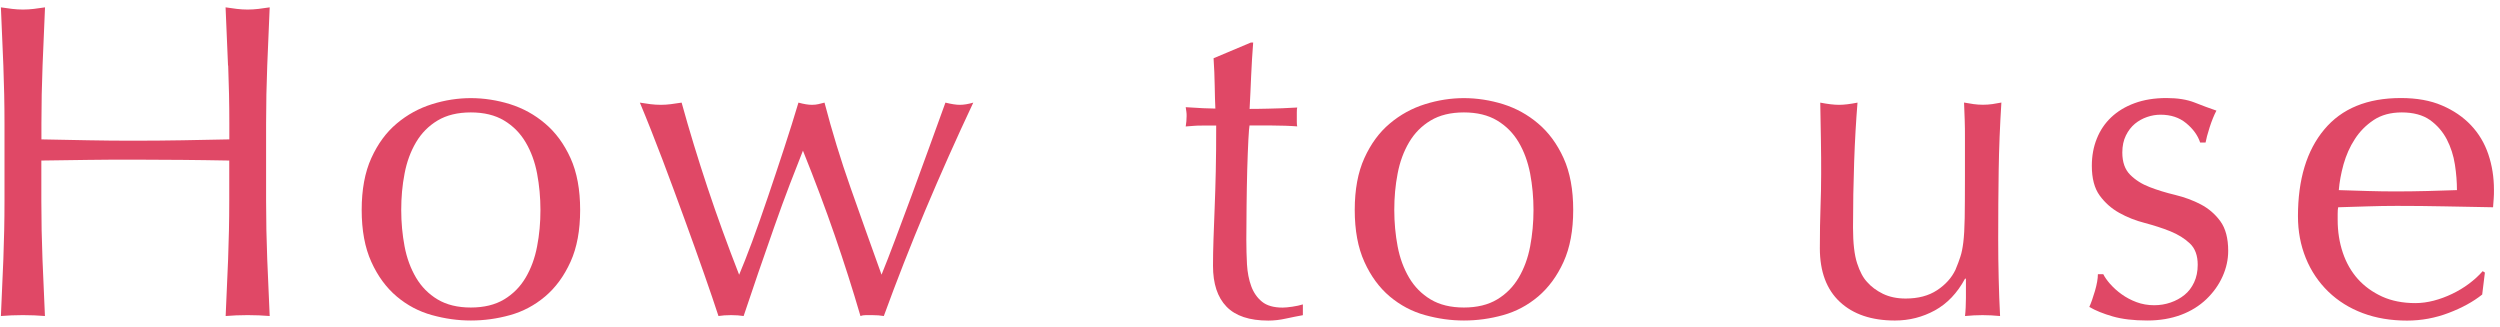
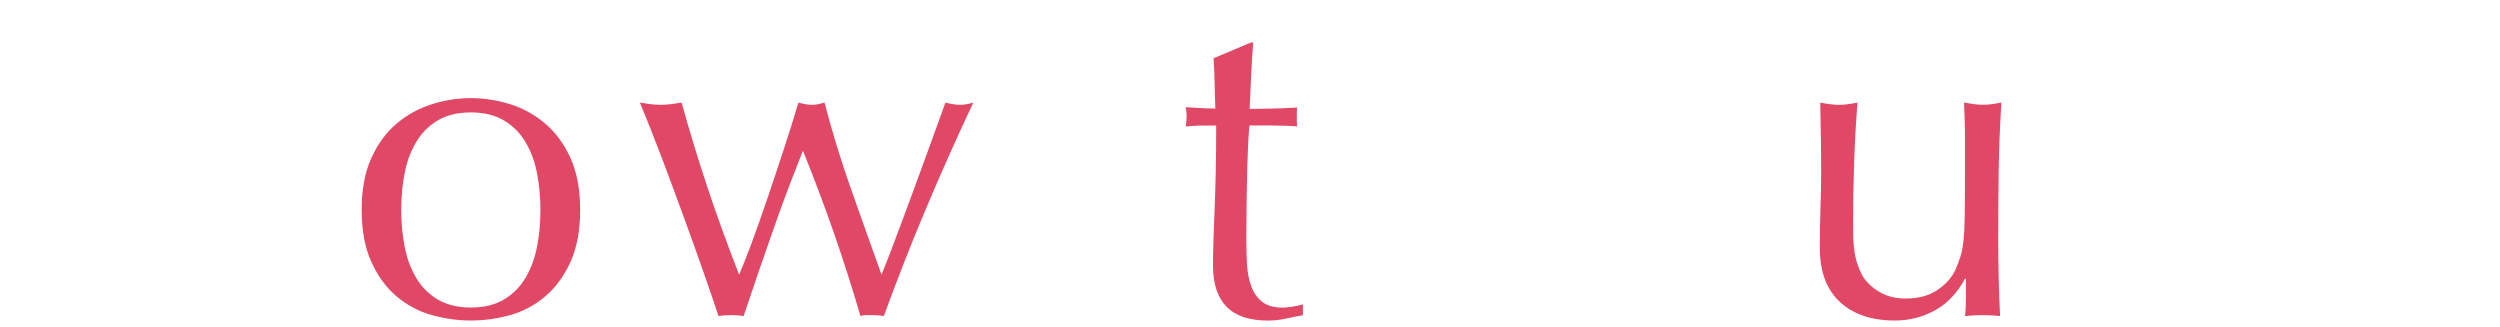
<svg xmlns="http://www.w3.org/2000/svg" id="_レイヤー_1" viewBox="0 0 306 40">
  <defs>
    <style>.cls-1{fill:none;}.cls-1,.cls-2{stroke-width:0px;}.cls-2{fill:#e04866;}</style>
  </defs>
-   <path class="cls-2" d="m27.91,8.02c-.09-2.33-.19-4.7-.3-7.12.48.07.93.14,1.38.19.44.05.88.08,1.32.08s.88-.03,1.32-.08c.44-.05.9-.12,1.38-.19-.11,2.42-.21,4.79-.3,7.12-.09,2.33-.14,4.7-.14,7.12v9.46c0,2.42.05,4.8.14,7.15.09,2.35.19,4.66.3,6.93-.84-.07-1.74-.11-2.7-.11s-1.85.04-2.69.11c.11-2.27.21-4.58.3-6.93.09-2.35.14-4.73.14-7.15v-4.95c-1.98-.04-3.9-.06-5.75-.08-1.85-.02-3.77-.03-5.75-.03s-3.9,0-5.75.03c-1.85.02-3.77.05-5.75.08v4.95c0,2.42.05,4.8.14,7.15.09,2.35.19,4.66.3,6.93-.84-.07-1.74-.11-2.7-.11s-1.85.04-2.69.11c.11-2.27.21-4.58.3-6.93.09-2.35.14-4.73.14-7.15v-9.46c0-2.42-.05-4.79-.14-7.12C.32,5.69.22,3.32.11.9c.48.07.93.14,1.38.19.44.05.88.08,1.32.08s.88-.03,1.32-.08c.44-.05.9-.12,1.38-.19-.11,2.42-.21,4.79-.3,7.12-.09,2.33-.14,4.7-.14,7.12v1.92c1.98.04,3.9.07,5.75.11,1.85.04,3.77.05,5.75.05s3.9-.02,5.75-.05c1.85-.04,3.77-.07,5.75-.11v-1.92c0-2.42-.05-4.79-.14-7.12Z" />
  <path class="cls-2" d="m44.27,25.7c0-2.49.39-4.61,1.18-6.35.79-1.74,1.82-3.15,3.11-4.23,1.28-1.08,2.72-1.87,4.32-2.37,1.59-.5,3.18-.74,4.76-.74s3.21.25,4.79.74c1.58.5,3.01,1.28,4.29,2.37,1.28,1.08,2.32,2.49,3.11,4.23.79,1.74,1.18,3.86,1.18,6.35s-.39,4.61-1.18,6.35c-.79,1.74-1.82,3.15-3.11,4.24-1.28,1.08-2.71,1.84-4.29,2.28-1.58.44-3.17.66-4.79.66s-3.16-.22-4.76-.66c-1.6-.44-3.04-1.2-4.32-2.28-1.28-1.08-2.32-2.49-3.11-4.24-.79-1.74-1.18-3.86-1.18-6.35Zm4.84,0c0,1.54.14,3.03.41,4.46s.74,2.7,1.4,3.82c.66,1.12,1.54,2.01,2.64,2.67,1.1.66,2.46.99,4.07.99s2.97-.33,4.07-.99c1.1-.66,1.98-1.55,2.64-2.67.66-1.12,1.13-2.39,1.4-3.82.28-1.43.41-2.92.41-4.46s-.14-3.02-.41-4.46c-.27-1.43-.74-2.7-1.4-3.82-.66-1.12-1.54-2.01-2.64-2.67-1.1-.66-2.46-.99-4.07-.99s-2.97.33-4.07.99c-1.1.66-1.98,1.55-2.64,2.67-.66,1.12-1.13,2.39-1.4,3.82-.28,1.43-.41,2.92-.41,4.46Z" />
-   <path class="cls-2" d="m87.94,38.68c-.44-1.36-1.03-3.08-1.76-5.17-.73-2.09-1.53-4.32-2.39-6.68-.86-2.37-1.76-4.79-2.69-7.26-.94-2.47-1.86-4.81-2.78-7.01.44.07.87.14,1.29.19.42.05.85.08,1.29.08.4,0,.81-.03,1.21-.08.4-.06.84-.12,1.32-.19.95,3.45,2.01,6.9,3.16,10.37,1.15,3.46,2.45,7.03,3.88,10.7.44-1.03.97-2.38,1.6-4.07.62-1.69,1.26-3.5,1.92-5.45s1.32-3.92,1.98-5.94c.66-2.02,1.25-3.89,1.76-5.61.66.18,1.21.27,1.65.27.29,0,.55-.03.77-.08.22-.06.48-.12.77-.19.92,3.52,1.98,6.99,3.19,10.42,1.21,3.43,2.47,6.98,3.79,10.64.48-1.17,1.04-2.61,1.68-4.32s1.31-3.5,2.01-5.39c.7-1.89,1.4-3.82,2.12-5.8.72-1.98,1.38-3.83,2.01-5.55.73.18,1.32.27,1.76.27.48,0,1.03-.09,1.65-.27-2.09,4.44-4.04,8.82-5.86,13.14-1.82,4.33-3.51,8.65-5.09,12.98-.4-.07-.88-.11-1.43-.11h-.77c-.26,0-.48.04-.66.11-.95-3.26-2-6.54-3.14-9.85-1.14-3.3-2.44-6.76-3.9-10.39-.44,1.1-.97,2.47-1.6,4.1s-1.26,3.38-1.92,5.25-1.32,3.77-1.98,5.69c-.66,1.93-1.25,3.66-1.76,5.2-.44-.07-.95-.11-1.54-.11s-1.1.04-1.54.11Z" />
+   <path class="cls-2" d="m87.94,38.68c-.44-1.36-1.03-3.08-1.76-5.17-.73-2.09-1.53-4.32-2.39-6.68-.86-2.37-1.76-4.79-2.69-7.26-.94-2.47-1.86-4.81-2.78-7.01.44.07.87.14,1.29.19.42.05.85.08,1.29.08.4,0,.81-.03,1.21-.08.4-.06.84-.12,1.32-.19.95,3.45,2.01,6.9,3.16,10.37,1.15,3.46,2.45,7.03,3.88,10.7.44-1.03.97-2.38,1.6-4.07.62-1.69,1.26-3.5,1.92-5.45s1.32-3.92,1.98-5.94c.66-2.02,1.25-3.89,1.76-5.61.66.18,1.21.27,1.65.27.29,0,.55-.03.77-.08.22-.06.48-.12.77-.19.92,3.52,1.98,6.99,3.19,10.42,1.21,3.43,2.47,6.98,3.79,10.64.48-1.17,1.04-2.61,1.68-4.32s1.31-3.5,2.01-5.39c.7-1.89,1.4-3.82,2.12-5.8.72-1.98,1.38-3.83,2.01-5.55.73.18,1.32.27,1.76.27.48,0,1.03-.09,1.65-.27-2.09,4.44-4.04,8.82-5.86,13.14-1.82,4.33-3.51,8.65-5.09,12.98-.4-.07-.88-.11-1.43-.11h-.77c-.26,0-.48.04-.66.11-.95-3.26-2-6.54-3.14-9.85-1.14-3.3-2.44-6.76-3.9-10.39-.44,1.1-.97,2.47-1.6,4.1s-1.26,3.38-1.92,5.25-1.32,3.77-1.98,5.69c-.66,1.93-1.25,3.66-1.76,5.2-.44-.07-.95-.11-1.54-.11s-1.1.04-1.54.11" />
  <path class="cls-2" d="m153.39,5.19c-.11,1.39-.19,2.76-.25,4.1-.05,1.34-.12,2.69-.19,4.04.4,0,1.16,0,2.25-.03,1.1-.02,2.29-.06,3.58-.14-.04.11-.05.31-.05.61v1.15c0,.26.02.44.05.55-.48-.04-.97-.06-1.49-.08-.51-.02-1.06-.03-1.65-.03h-2.7c-.04.15-.08.73-.14,1.76-.05,1.03-.1,2.25-.14,3.66-.04,1.41-.06,2.89-.08,4.43s-.03,2.92-.03,4.12c0,1.03.03,2.04.08,3.03.06.99.23,1.88.52,2.67.29.79.73,1.42,1.32,1.9.59.48,1.43.72,2.53.72.29,0,.69-.04,1.18-.11.5-.07.92-.17,1.29-.28v1.32c-.62.11-1.31.25-2.06.41-.75.17-1.48.25-2.17.25-2.31,0-4.02-.57-5.12-1.71-1.1-1.14-1.65-2.8-1.65-5,0-.99.02-2.06.06-3.22.04-1.16.08-2.42.14-3.79.06-1.38.1-2.9.14-4.57.04-1.67.05-3.53.05-5.58h-1.76c-.29,0-.6,0-.93.03-.33.02-.68.05-1.04.08.04-.22.06-.43.08-.63.02-.2.03-.41.03-.63,0-.18,0-.37-.03-.55-.02-.18-.05-.37-.08-.55,1.65.11,2.86.17,3.63.17-.04-.73-.06-1.65-.08-2.75-.02-1.1-.06-2.24-.14-3.41l4.56-1.92h.28Z" />
-   <path class="cls-2" d="m165.82,25.7c0-2.49.39-4.61,1.18-6.35.79-1.74,1.82-3.15,3.11-4.23,1.28-1.08,2.72-1.87,4.32-2.37s3.18-.74,4.76-.74,3.21.25,4.79.74c1.58.5,3.01,1.28,4.29,2.37,1.28,1.08,2.32,2.49,3.11,4.23.79,1.74,1.18,3.86,1.18,6.35s-.39,4.61-1.18,6.35c-.79,1.74-1.83,3.15-3.11,4.24-1.28,1.08-2.71,1.84-4.29,2.28-1.58.44-3.17.66-4.79.66s-3.16-.22-4.76-.66-3.03-1.2-4.32-2.28c-1.28-1.08-2.32-2.49-3.11-4.24-.79-1.74-1.18-3.86-1.18-6.35Zm4.84,0c0,1.54.14,3.03.41,4.46.27,1.43.74,2.7,1.4,3.82.66,1.12,1.54,2.01,2.64,2.67s2.46.99,4.07.99,2.97-.33,4.07-.99c1.1-.66,1.98-1.55,2.64-2.67.66-1.12,1.13-2.39,1.4-3.82s.41-2.92.41-4.46-.14-3.02-.41-4.46c-.28-1.43-.74-2.7-1.4-3.82-.66-1.12-1.54-2.01-2.64-2.67-1.1-.66-2.46-.99-4.07-.99s-2.97.33-4.07.99c-1.1.66-1.98,1.55-2.64,2.67-.66,1.12-1.13,2.39-1.4,3.82-.28,1.43-.41,2.92-.41,4.46Z" />
  <path class="cls-2" d="m222.75,30.38c0-1.94.03-3.6.08-4.98.05-1.38.08-2.74.08-4.1,0-1.28,0-2.68-.03-4.18-.02-1.5-.05-3.02-.08-4.56.92.18,1.69.27,2.31.27.59,0,1.34-.09,2.25-.27-.18,2.2-.32,4.61-.41,7.23-.09,2.62-.14,5.31-.14,8.06,0,1.91.17,3.36.5,4.37.33,1.01.73,1.77,1.21,2.28.51.59,1.16,1.07,1.95,1.46.79.38,1.71.58,2.78.58,1.54,0,2.82-.34,3.85-1.02,1.03-.68,1.78-1.51,2.25-2.5.26-.62.46-1.16.6-1.6.15-.44.27-1.03.36-1.76.09-.73.15-1.72.17-2.97.02-1.25.03-2.95.03-5.12v-4.62c0-.81,0-1.58-.03-2.31-.02-.73-.05-1.43-.08-2.09.4.07.79.14,1.16.19.37.05.75.08,1.15.08s.79-.03,1.16-.08c.37-.06.73-.12,1.1-.19-.18,2.86-.29,5.62-.33,8.28-.04,2.66-.06,5.47-.06,8.44,0,1.65.02,3.26.06,4.84.04,1.58.09,3.1.17,4.57-.73-.07-1.45-.11-2.15-.11s-1.41.04-2.14.11c.04-.33.06-.68.08-1.04s.03-.75.03-1.16v-2.37h-.11c-.95,1.76-2.18,3.05-3.69,3.88-1.5.82-3.13,1.24-4.89,1.24-2.86,0-5.11-.76-6.74-2.28-1.63-1.52-2.45-3.71-2.45-6.57Z" />
-   <path class="cls-2" d="m258.31,34.78c.38.44.84.85,1.38,1.24.53.38,1.14.71,1.81.96s1.4.38,2.17.38c.7,0,1.37-.11,2.01-.33.64-.22,1.21-.53,1.7-.93.5-.4.89-.92,1.18-1.54.29-.62.44-1.34.44-2.15,0-1.14-.32-2.01-.96-2.61-.64-.61-1.44-1.1-2.39-1.49-.95-.38-2-.72-3.13-1.02-1.14-.29-2.18-.71-3.13-1.24-.95-.53-1.75-1.24-2.39-2.12-.64-.88-.96-2.09-.96-3.63,0-1.21.2-2.32.61-3.33.4-1.01.99-1.88,1.76-2.61.77-.73,1.72-1.31,2.86-1.73,1.14-.42,2.44-.63,3.91-.63,1.36,0,2.5.18,3.44.55.93.37,1.82.7,2.67.99-.29.55-.57,1.23-.83,2.04-.26.81-.42,1.43-.5,1.87h-.66c-.29-.88-.86-1.67-1.71-2.37-.84-.7-1.89-1.04-3.14-1.04-.55,0-1.1.09-1.65.28s-1.04.46-1.49.83c-.44.37-.81.84-1.1,1.43-.29.59-.44,1.28-.44,2.09,0,1.17.32,2.08.96,2.72.64.64,1.44,1.15,2.39,1.51.95.37,2,.69,3.13.96,1.14.28,2.18.66,3.13,1.16.95.5,1.75,1.18,2.39,2.06s.96,2.09.96,3.63c0,1.06-.23,2.11-.69,3.13-.46,1.03-1.12,1.95-1.98,2.78-.86.82-1.9,1.47-3.11,1.92s-2.58.69-4.12.69c-1.69,0-3.1-.17-4.24-.5s-2.09-.71-2.86-1.16c.22-.48.45-1.13.69-1.95.24-.83.36-1.51.36-2.06h.66c.18.37.47.77.85,1.21Z" />
-   <path class="cls-2" d="m281.27,26.47c0-4.51,1.07-8.05,3.22-10.62,2.14-2.57,5.27-3.85,9.38-3.85,1.94,0,3.62.3,5.03.91,1.41.6,2.59,1.41,3.55,2.42.95,1.01,1.66,2.19,2.12,3.55.46,1.36.69,2.81.69,4.35,0,.37,0,.72-.03,1.07-.02.35-.05.71-.08,1.07-1.98-.04-3.94-.07-5.88-.11-1.94-.04-3.91-.06-5.88-.06-1.21,0-2.41.02-3.6.06-1.19.04-2.39.07-3.6.11-.04.18-.06.46-.06.83v.71c0,1.43.21,2.77.63,4.02.42,1.25,1.04,2.32,1.84,3.22.81.9,1.8,1.61,2.97,2.15,1.17.53,2.53.8,4.07.8.73,0,1.48-.1,2.25-.3.77-.2,1.52-.48,2.25-.83.73-.35,1.42-.76,2.06-1.24.64-.48,1.2-.99,1.68-1.54l.27.17-.33,2.69c-1.1.88-2.47,1.63-4.1,2.25-1.63.62-3.33.94-5.09.94-1.98,0-3.79-.3-5.42-.91-1.63-.61-3.04-1.49-4.23-2.64-1.19-1.16-2.11-2.52-2.75-4.1-.64-1.58-.96-3.28-.96-5.11Zm12.71-12.71c-1.36,0-2.5.31-3.44.93-.93.62-1.71,1.4-2.31,2.34-.61.93-1.06,1.96-1.38,3.08-.31,1.12-.5,2.17-.58,3.16,1.14.04,2.32.07,3.55.11,1.23.04,2.43.05,3.6.05s2.44-.02,3.68-.05c1.25-.04,2.46-.07,3.63-.11,0-.99-.08-2.04-.25-3.13-.17-1.1-.5-2.13-.99-3.08-.5-.95-1.18-1.74-2.06-2.37-.88-.62-2.04-.93-3.46-.93Z" />
  <rect id="_スライス_" class="cls-1" width="306" height="40" />
</svg>